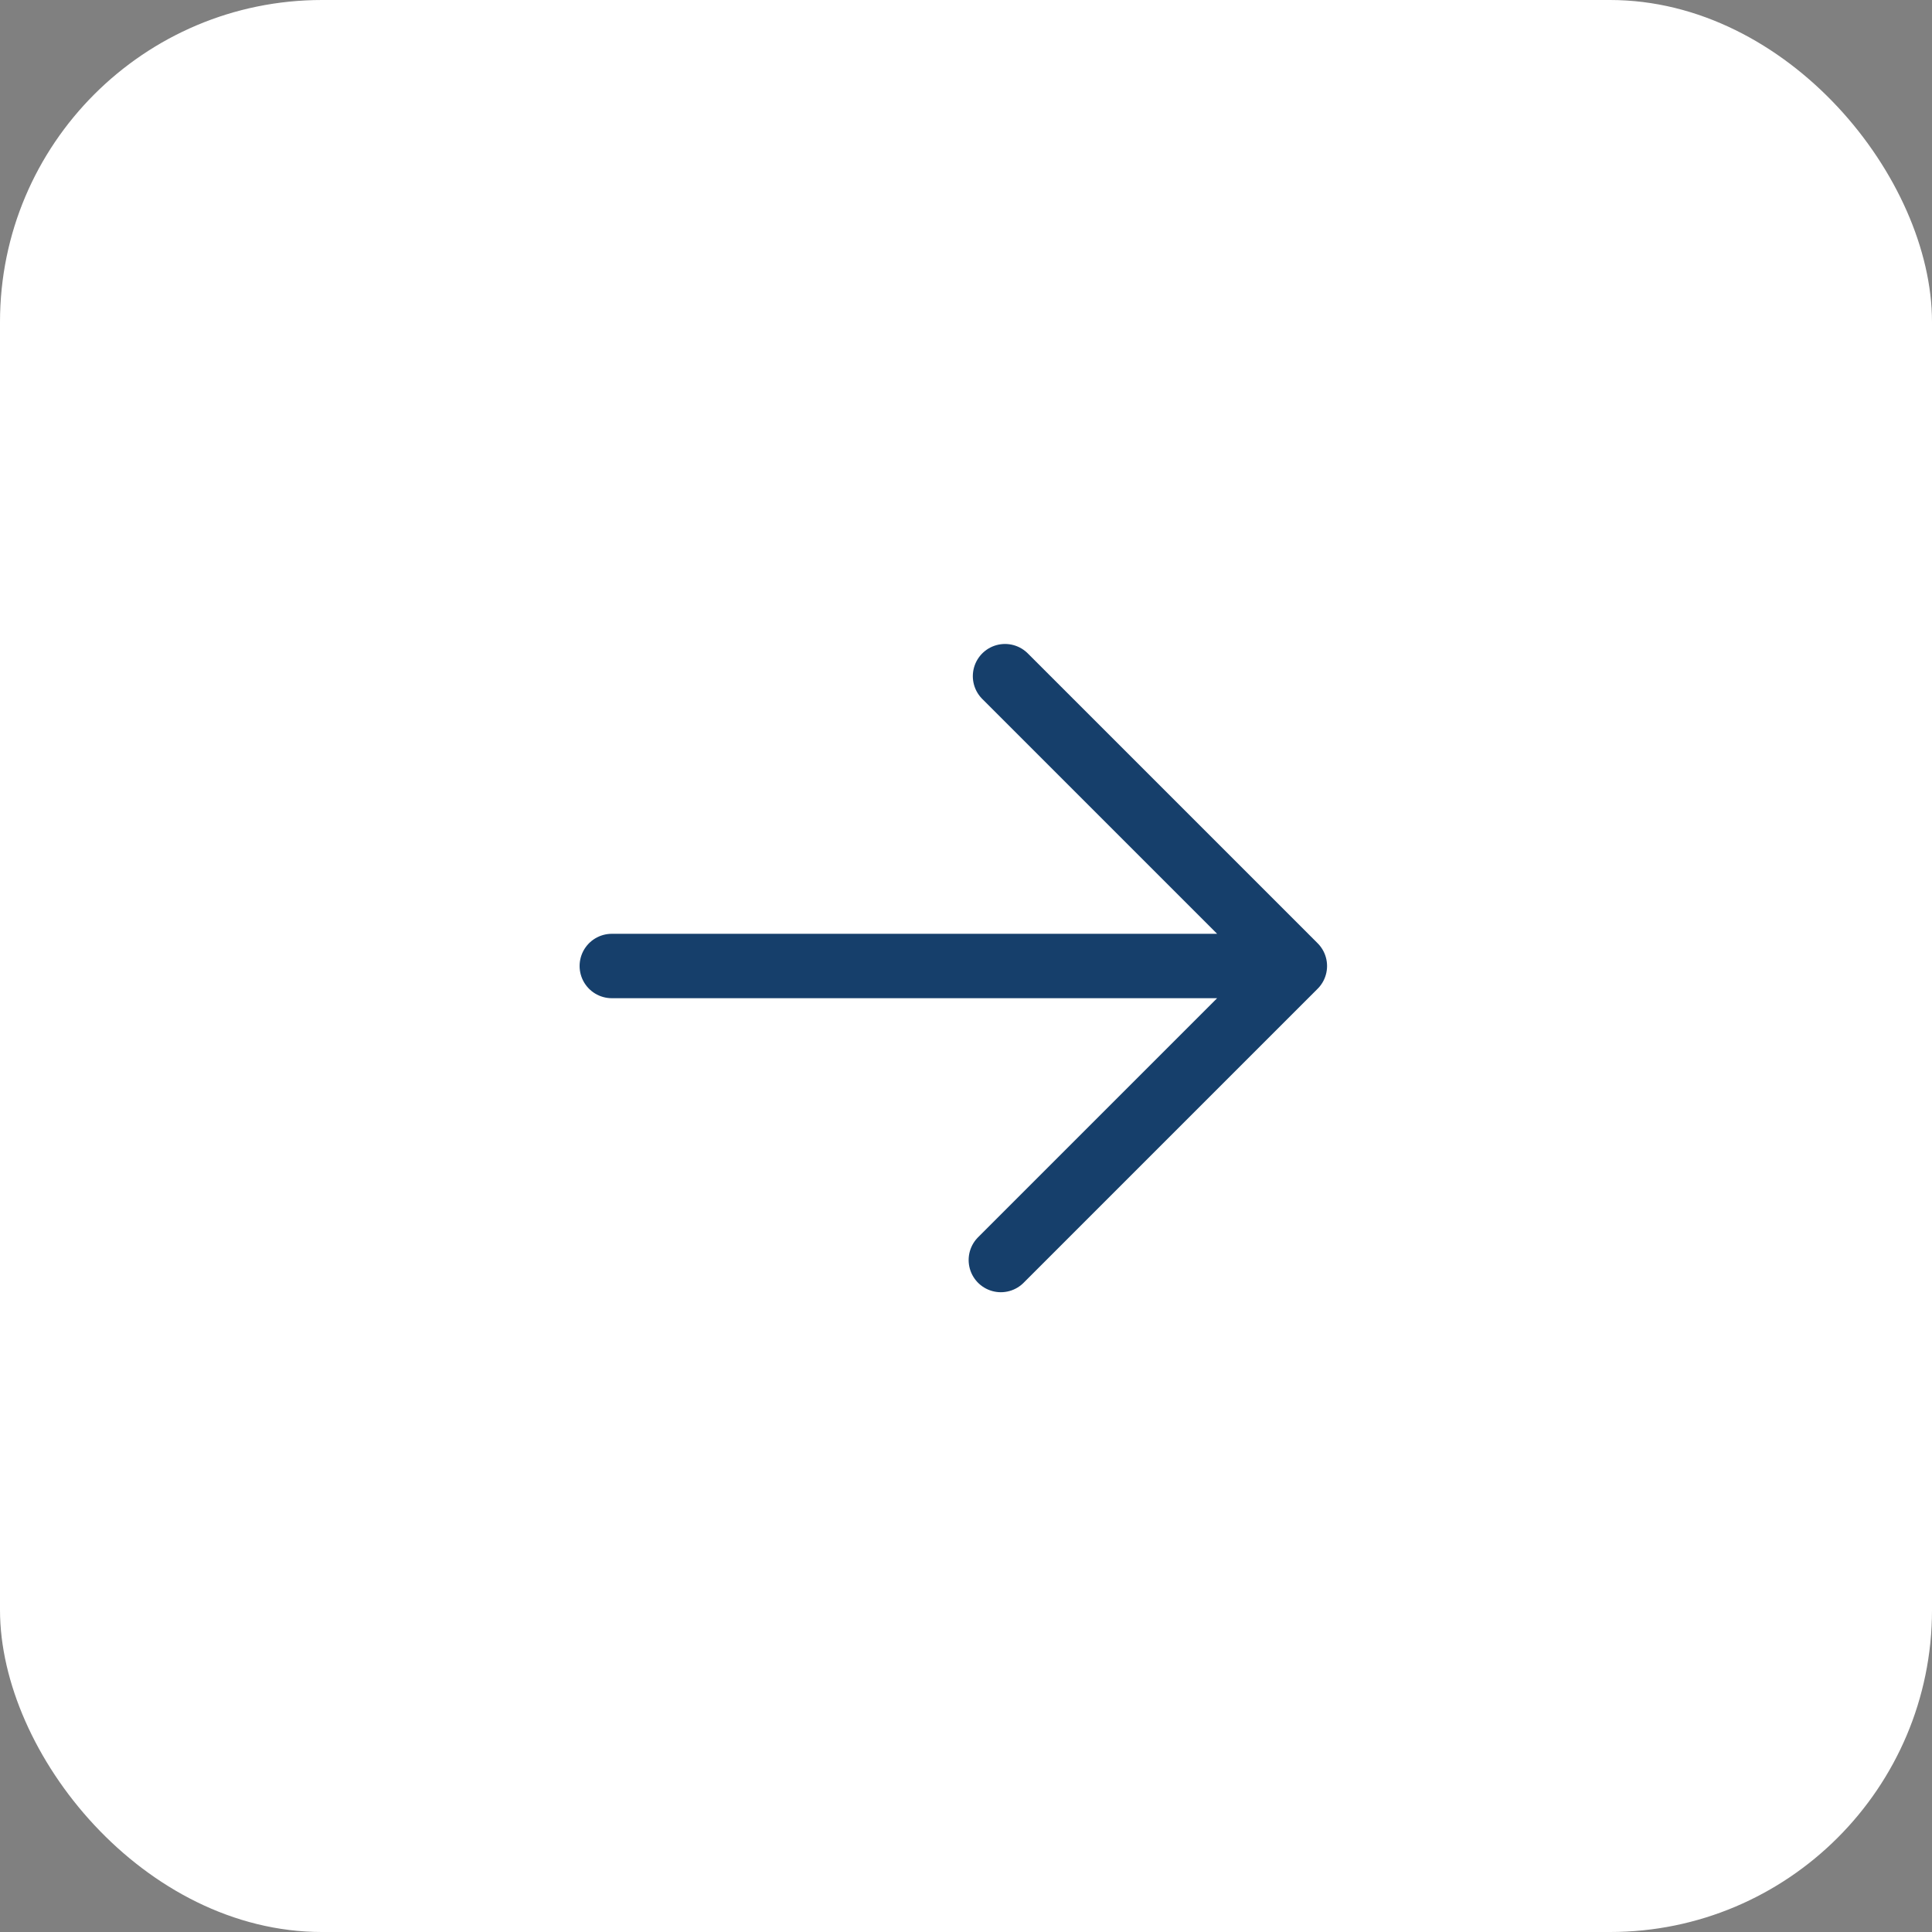
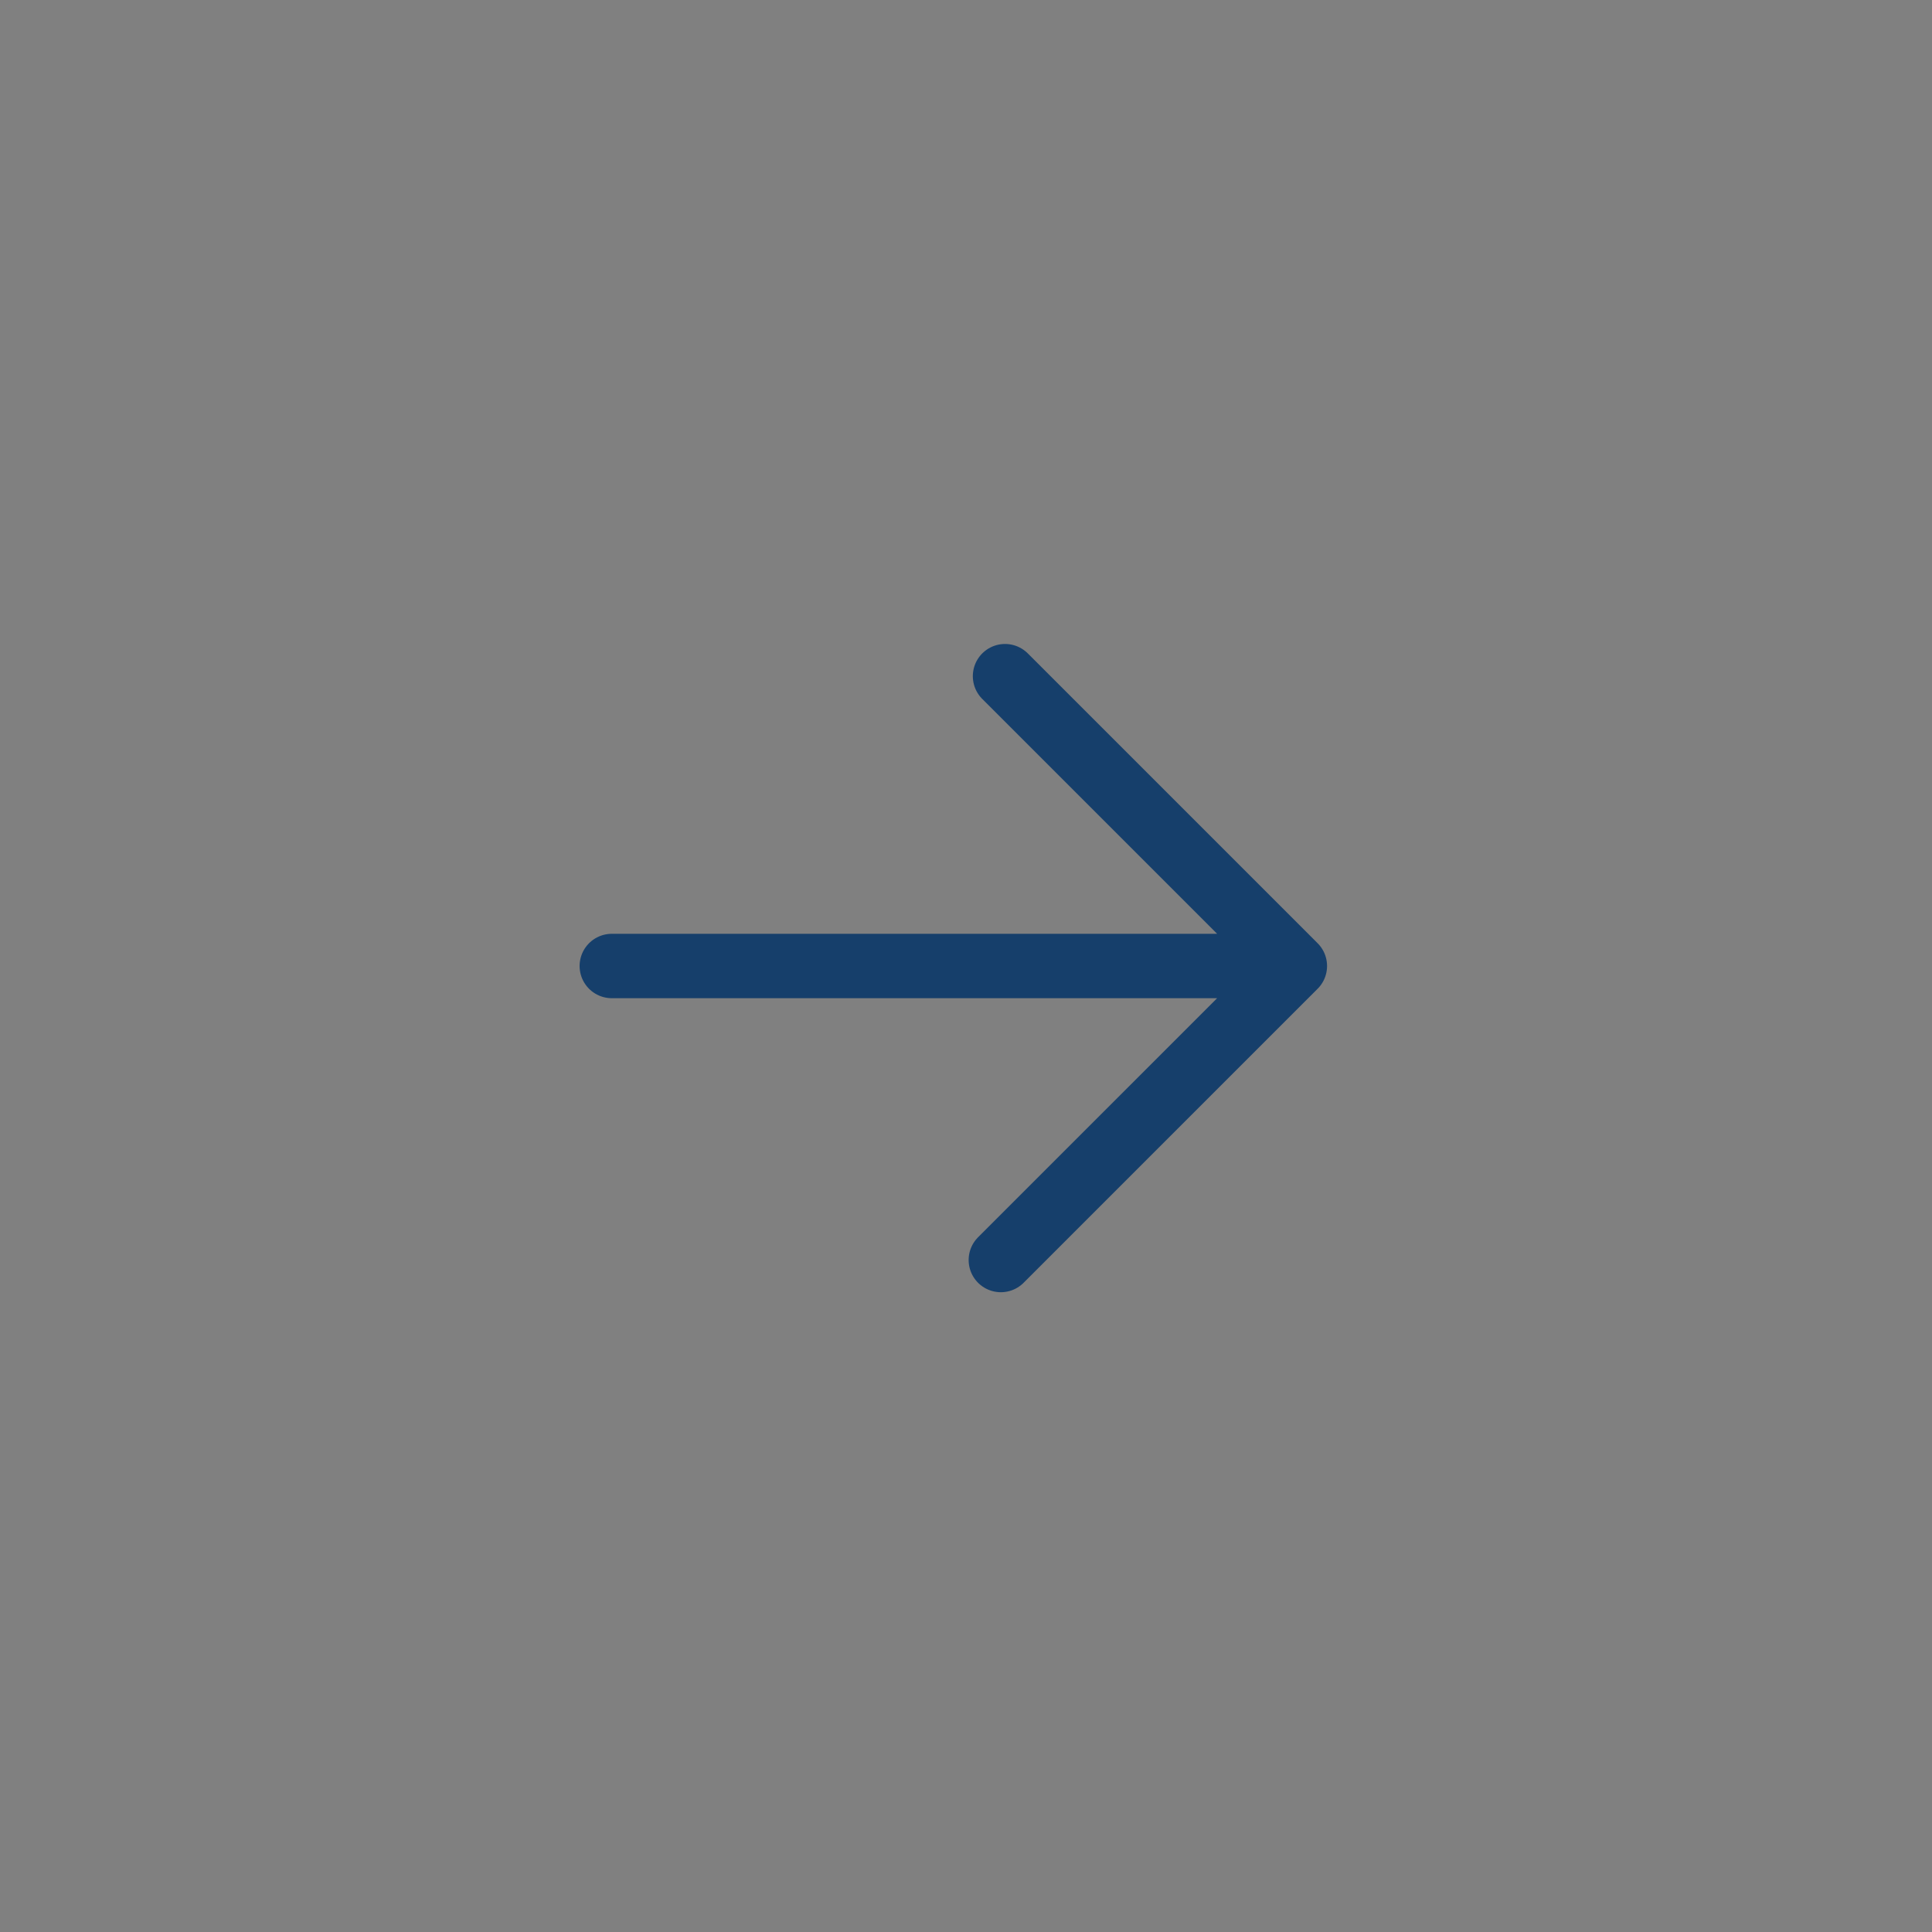
<svg xmlns="http://www.w3.org/2000/svg" width="60" height="60" viewBox="0 0 60 60" fill="none">
  <rect x="0" y="0" width="60" height="60" fill="#808080" stroke="none" />
-   <rect width="60" height="60" rx="10" fill="white" />
  <path d="M31.082 39.131L40.213 30M40.213 30L31.212 20.999M40.213 30L19 30" stroke="#163F6B" stroke-width="2" stroke-linecap="round" stroke-linejoin="round" />
</svg>